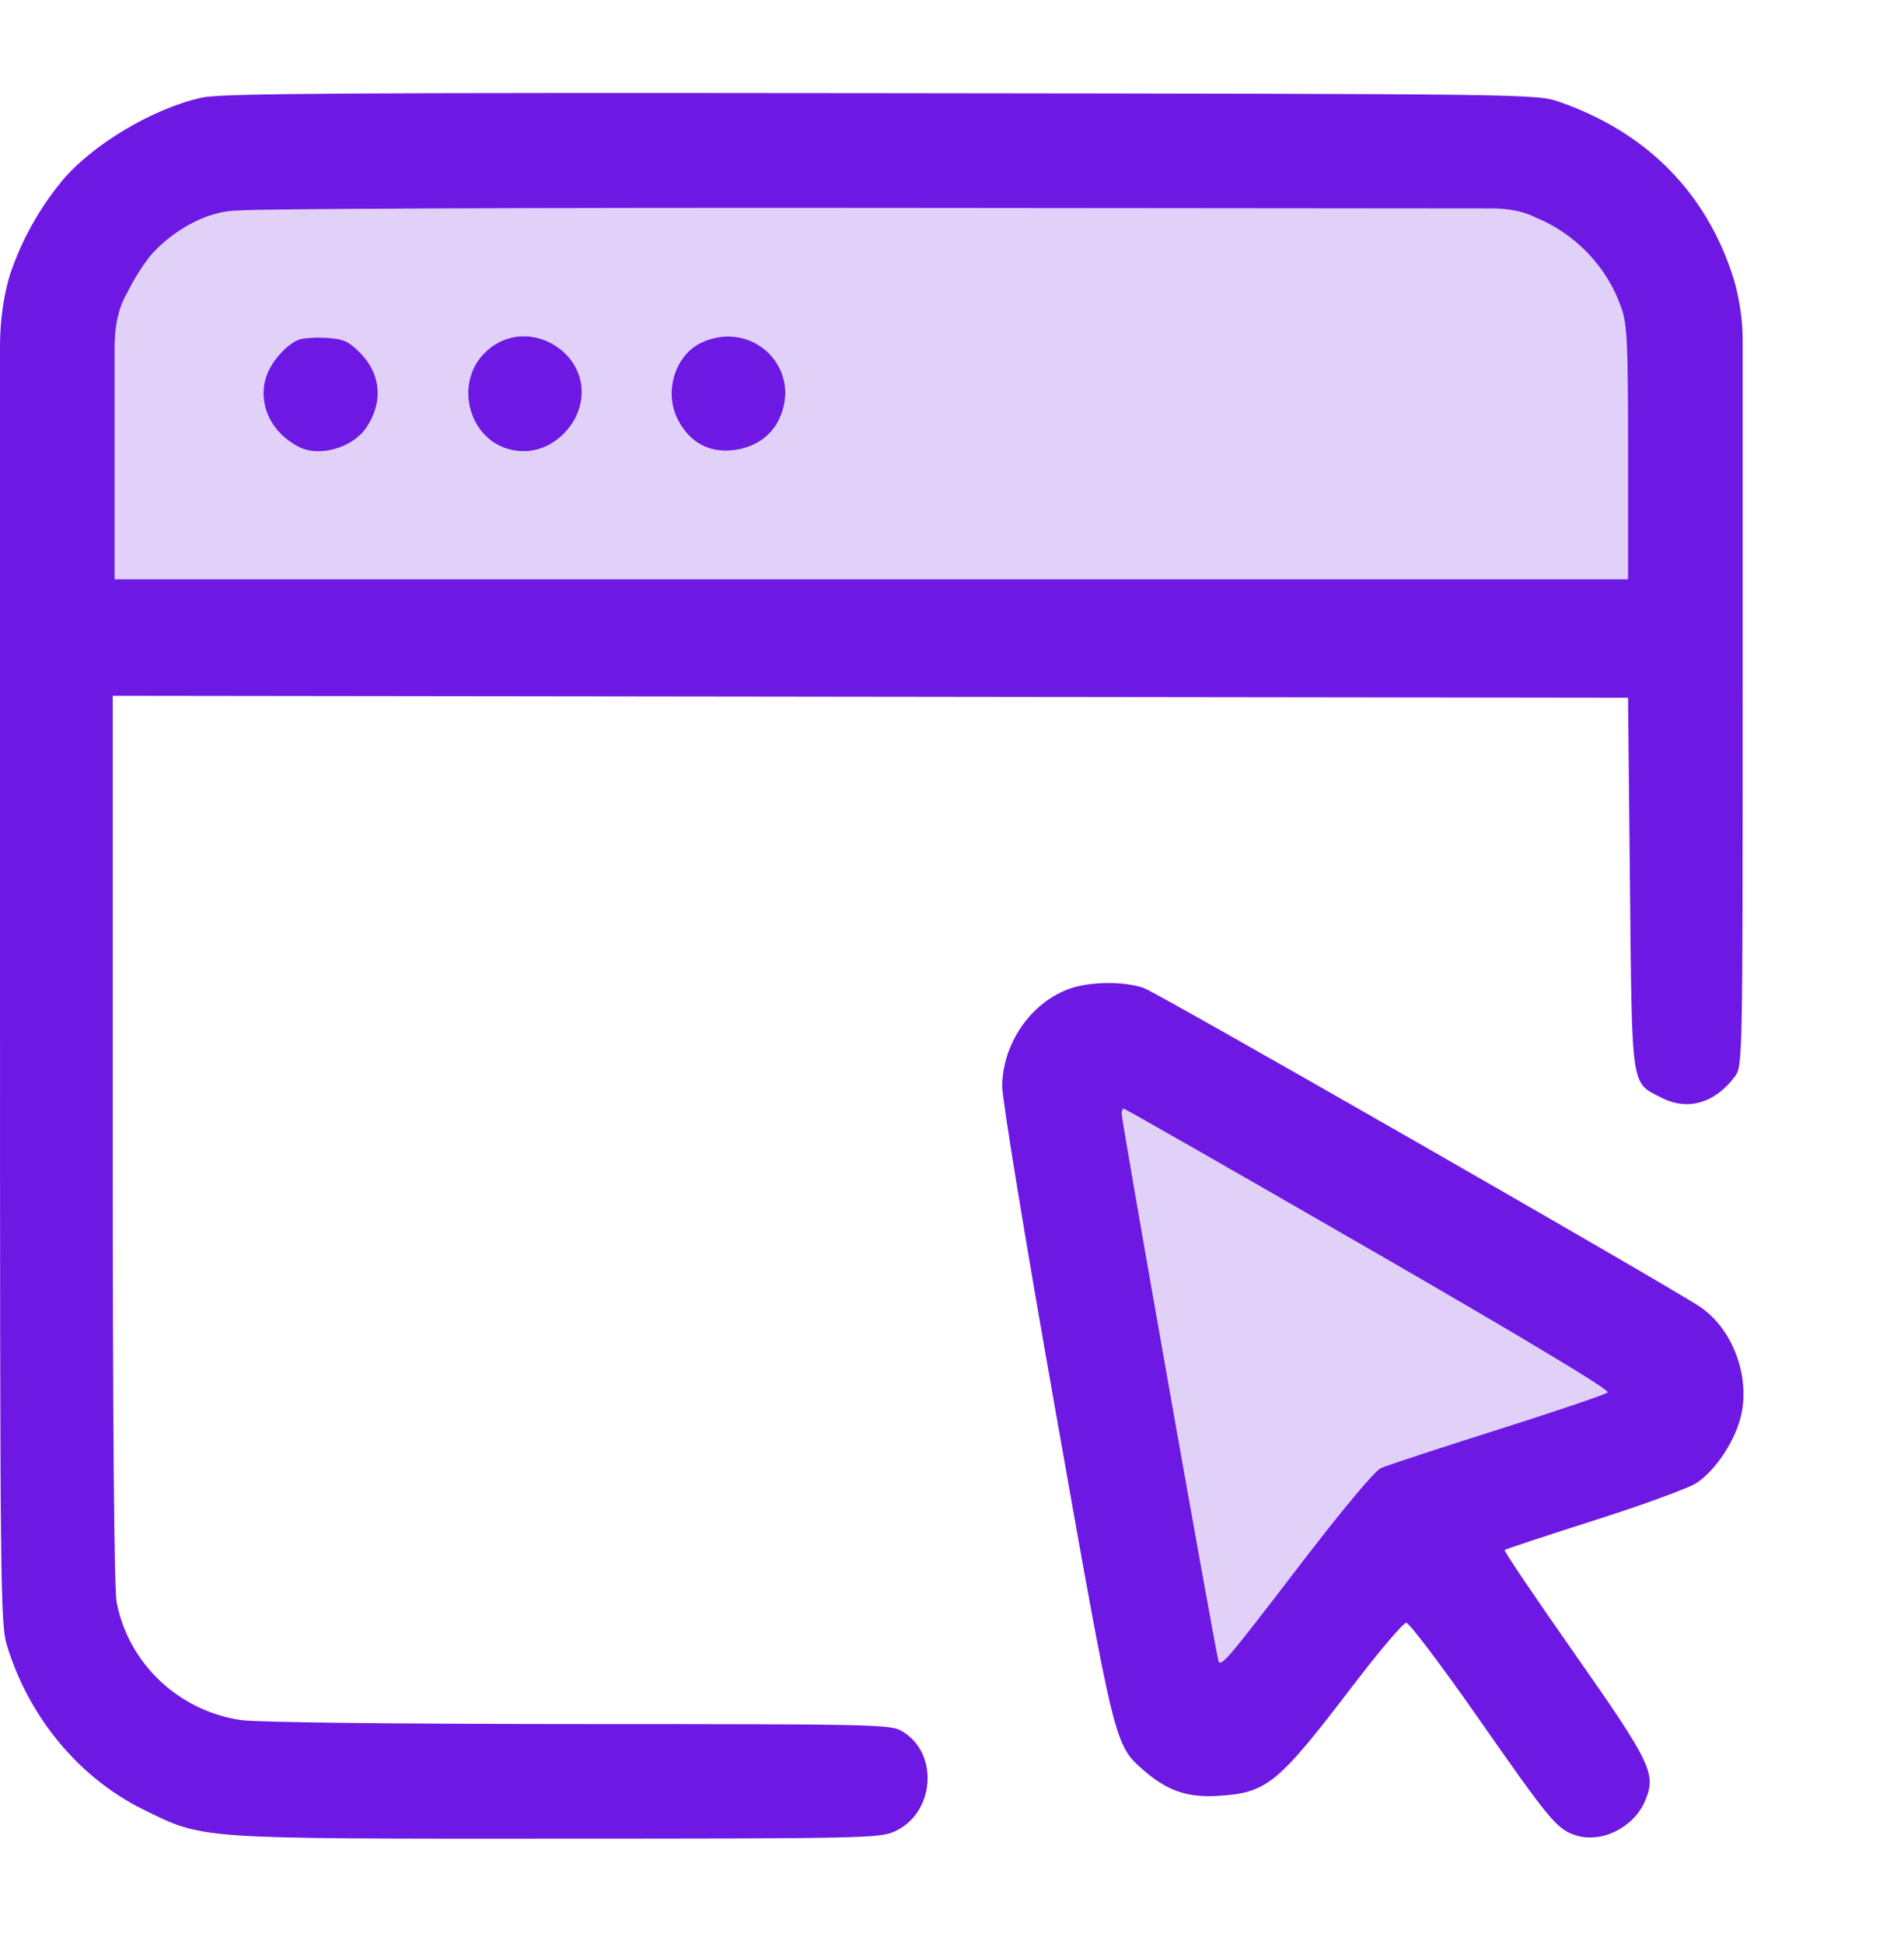
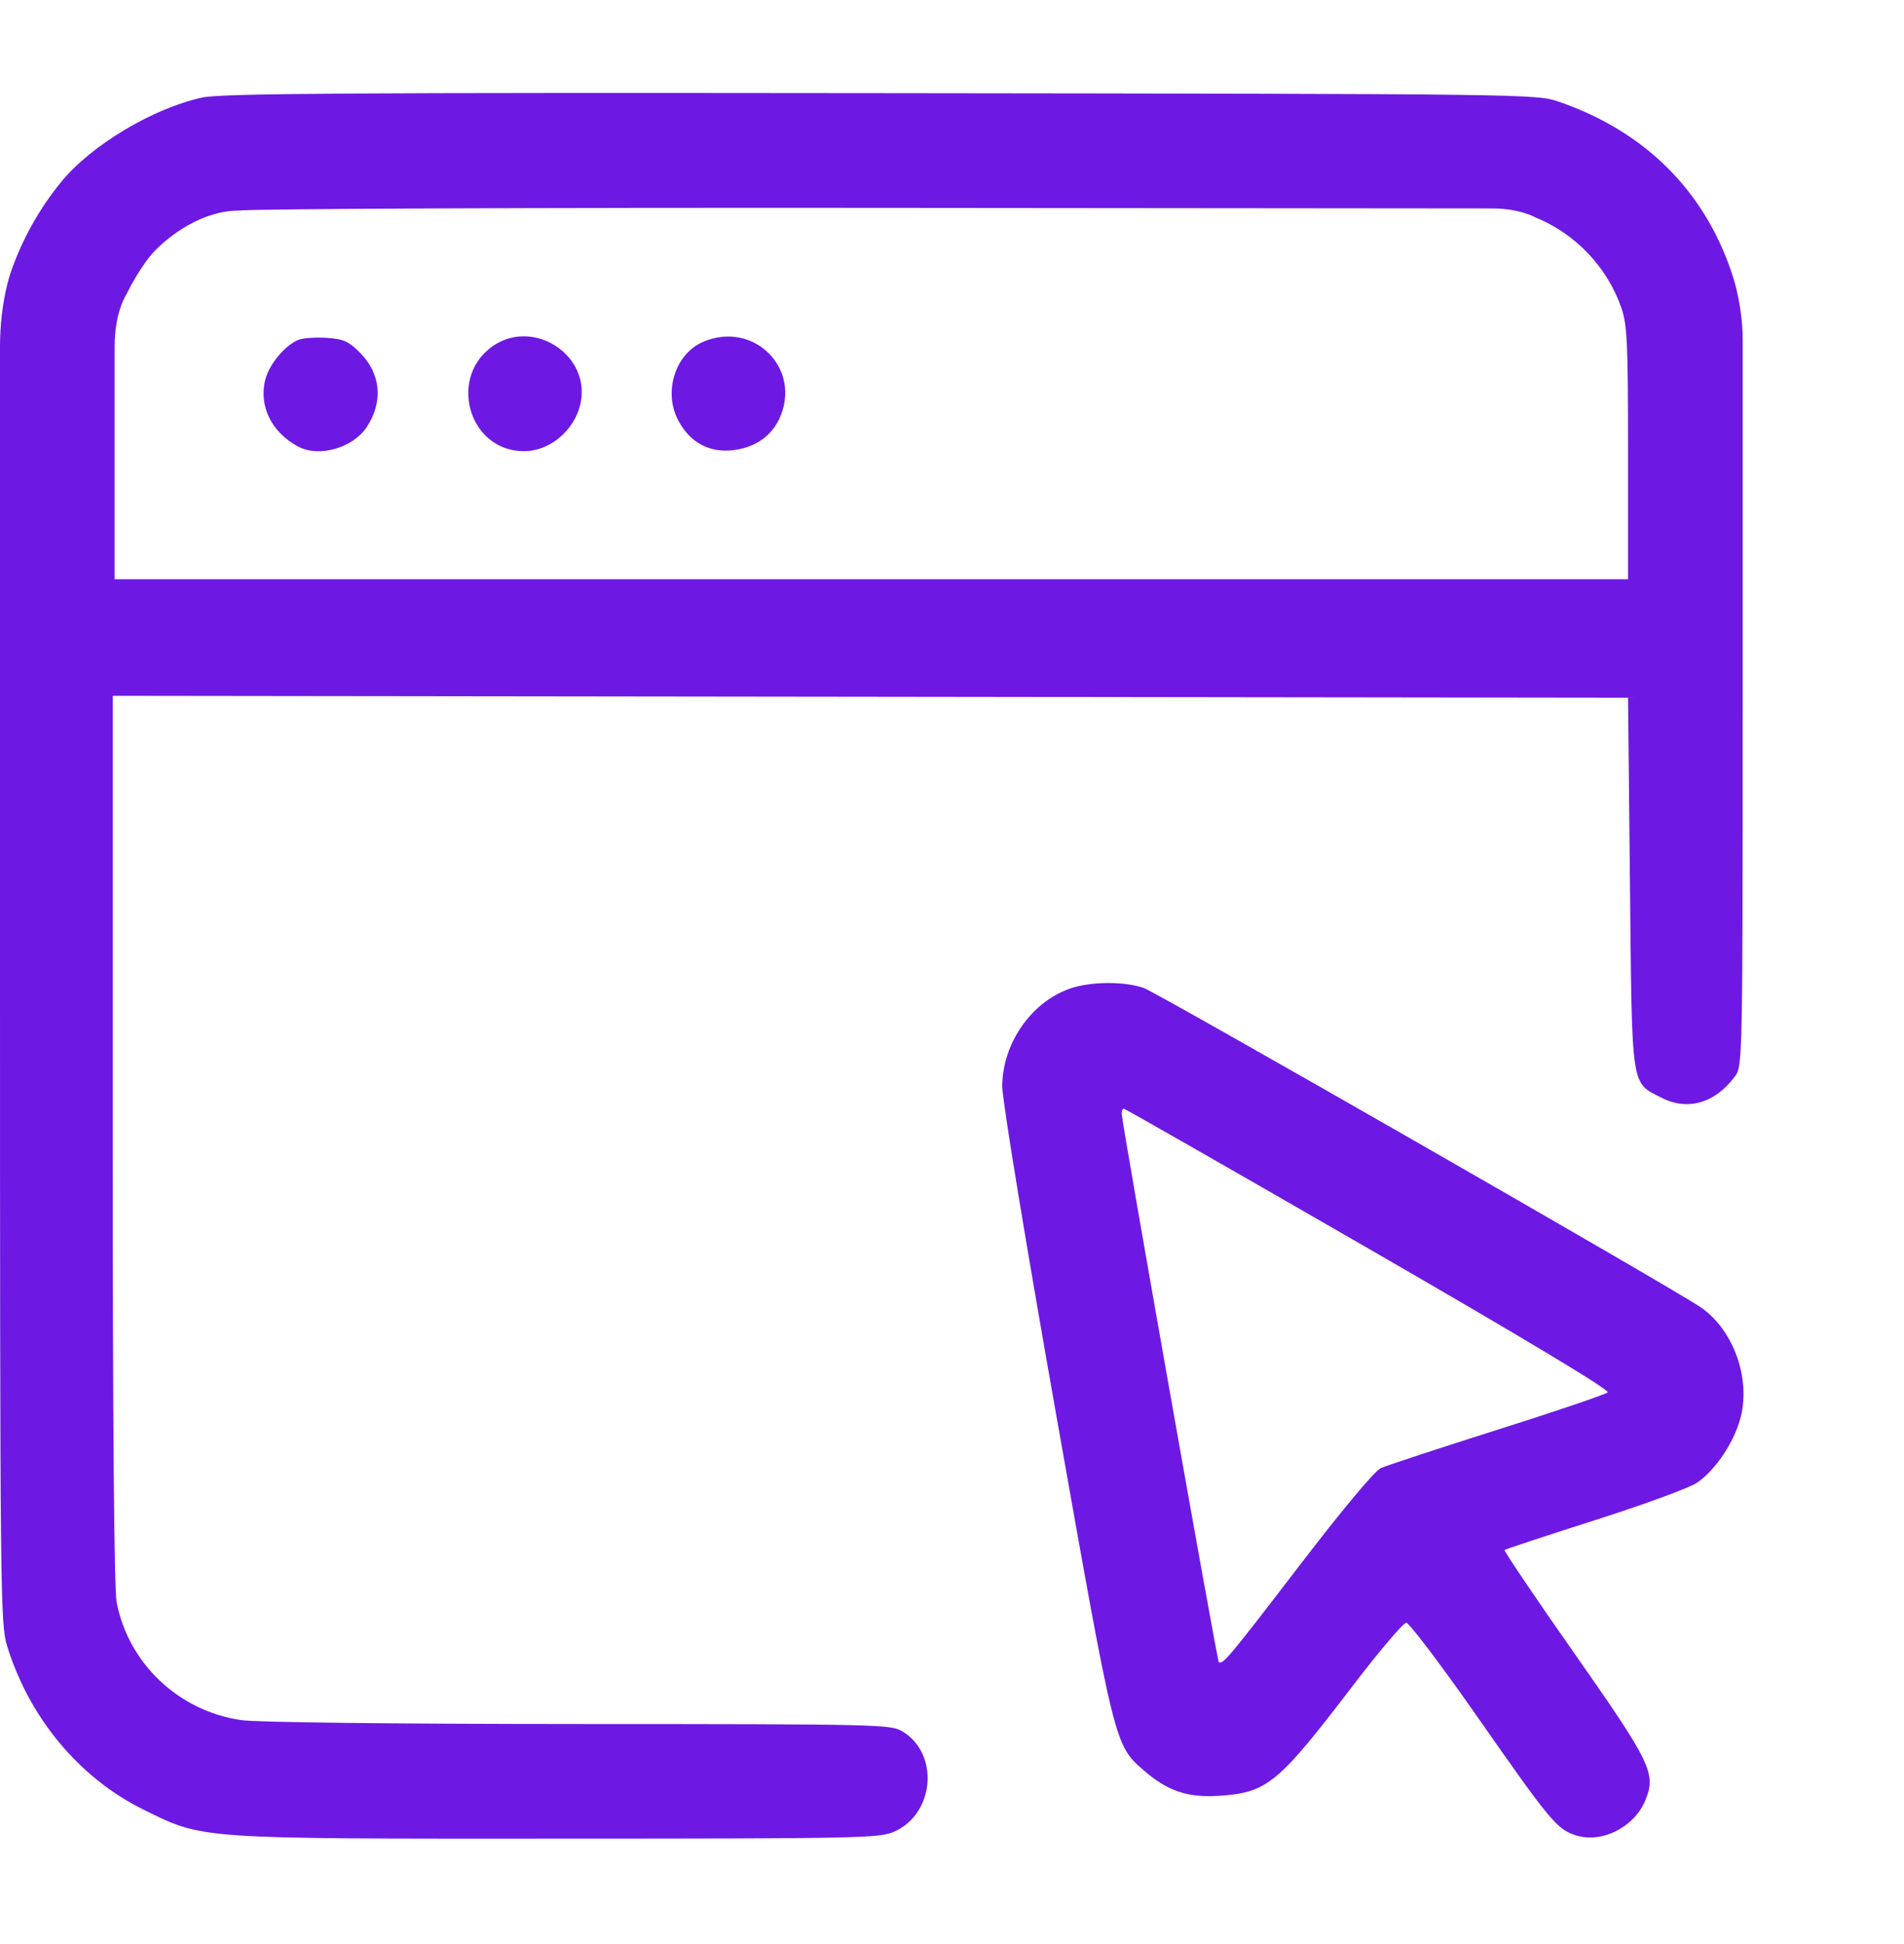
<svg xmlns="http://www.w3.org/2000/svg" width="48" height="49" viewBox="0 0 48 49" fill="none">
  <path fill-rule="evenodd" clip-rule="evenodd" d="M5.094 2.459C3.852 2.731 2.303 3.657 1.546 4.581C0.983 5.268 0.546 6.055 0.262 6.892C0.262 6.892 0 7.632 0 8.738C0 15.157 0 24.282 0 24.282C0 40.15 0.008 40.928 0.177 41.48C0.734 43.294 1.996 44.811 3.615 45.61C5.137 46.361 4.918 46.346 14.099 46.343C21.749 46.341 22.179 46.332 22.554 46.162C23.562 45.704 23.682 44.208 22.757 43.644C22.457 43.462 22.212 43.456 14.596 43.454C9.905 43.452 6.477 43.413 6.08 43.355C4.503 43.127 3.233 41.924 2.94 40.38C2.877 40.05 2.842 35.849 2.842 28.701V17.538L21.942 17.562L41.043 17.587L41.091 22.259C41.145 27.519 41.108 27.27 41.893 27.671C42.548 28.005 43.235 27.805 43.734 27.136C43.932 26.871 43.933 26.815 43.933 17.314C43.933 17.314 43.933 12.29 43.933 8.557C43.933 7.747 43.708 7.037 43.708 7.037C43.036 4.874 41.519 3.333 39.309 2.567C38.733 2.368 38.667 2.367 22.207 2.348C8.699 2.333 5.577 2.353 5.094 2.459ZM38.697 5.475C39.71 5.884 40.513 6.724 40.87 7.747C41.023 8.183 41.043 8.613 41.043 11.421V14.6H21.967H2.89V11.324C2.89 11.324 2.89 9.756 2.89 8.738C2.89 7.841 3.193 7.41 3.193 7.41C3.359 7.059 3.651 6.6 3.841 6.389C4.242 5.945 5.094 5.308 6.019 5.308C6.245 5.263 13.363 5.232 22.159 5.24C22.159 5.24 36.094 5.254 37.615 5.254C38.314 5.254 38.697 5.475 38.697 5.475ZM7.515 8.568C7.176 8.715 6.796 9.171 6.692 9.555C6.512 10.226 6.849 10.913 7.533 11.264C8.056 11.533 8.905 11.285 9.247 10.762C9.668 10.12 9.602 9.416 9.07 8.884C8.783 8.598 8.656 8.542 8.22 8.515C7.938 8.498 7.621 8.522 7.515 8.568ZM12.5 8.674C11.268 9.425 11.78 11.371 13.209 11.372C13.922 11.373 14.586 10.75 14.659 10.01C14.769 8.894 13.464 8.086 12.5 8.674ZM17.717 8.62C17.028 8.92 16.724 9.863 17.088 10.575C17.372 11.132 17.854 11.408 18.444 11.351C18.998 11.298 19.429 11.015 19.642 10.565C20.239 9.307 19.004 8.059 17.717 8.62ZM26.965 24.92C25.985 25.268 25.265 26.315 25.267 27.391C25.268 27.732 25.857 31.316 26.631 35.684C28.104 44.001 28.098 43.976 28.82 44.61C29.423 45.139 29.937 45.316 30.726 45.264C31.945 45.185 32.215 44.963 34.102 42.492C34.77 41.617 35.377 40.902 35.452 40.902C35.526 40.902 36.33 41.964 37.237 43.262C39.074 45.892 39.248 46.102 39.716 46.256C40.37 46.472 41.195 46.062 41.477 45.381C41.757 44.704 41.631 44.443 39.698 41.684C38.704 40.267 37.909 39.09 37.931 39.068C37.953 39.046 38.975 38.709 40.202 38.318C41.429 37.927 42.587 37.503 42.776 37.376C43.271 37.042 43.769 36.273 43.903 35.636C44.113 34.637 43.656 33.467 42.848 32.932C41.978 32.356 29.185 25.025 28.835 24.902C28.344 24.729 27.482 24.737 26.965 24.92ZM34.504 31.473C38.385 33.712 40.589 35.036 40.53 35.094C40.48 35.145 39.23 35.569 37.754 36.036C36.277 36.503 34.953 36.939 34.81 37.004C34.654 37.075 33.831 38.061 32.751 39.471C30.988 41.772 30.815 41.979 30.725 41.888C30.679 41.843 28.278 28.28 28.277 28.064C28.277 27.998 28.302 27.944 28.331 27.944C28.361 27.944 31.139 29.532 34.504 31.473Z" fill="#6D19E3" />
-   <path fill-rule="evenodd" clip-rule="evenodd" d="M38.697 5.475C39.71 5.884 40.513 6.724 40.87 7.747C41.023 8.183 41.043 8.613 41.043 11.421V14.6H21.967H2.89V11.324V8.738C2.89 7.841 3.193 7.41 3.193 7.41C3.359 7.059 3.651 6.6 3.841 6.389C4.242 5.945 5.094 5.308 6.019 5.308C6.245 5.263 13.363 5.232 22.159 5.24C22.159 5.24 36.094 5.254 37.615 5.254C38.314 5.254 38.697 5.475 38.697 5.475ZM6.692 9.555C6.796 9.171 7.176 8.715 7.515 8.568C7.621 8.522 7.938 8.498 8.22 8.515C8.656 8.542 8.783 8.598 9.07 8.884C9.602 9.416 9.668 10.12 9.247 10.762C8.905 11.285 8.056 11.533 7.533 11.264C6.849 10.913 6.512 10.226 6.692 9.555ZM13.209 11.372C11.78 11.371 11.268 9.425 12.5 8.674C13.464 8.086 14.769 8.894 14.659 10.01C14.586 10.75 13.922 11.373 13.209 11.372ZM17.088 10.575C16.724 9.863 17.028 8.92 17.717 8.62C19.004 8.059 20.239 9.307 19.642 10.565C19.429 11.015 18.998 11.298 18.444 11.351C17.854 11.408 17.372 11.132 17.088 10.575Z" fill="#6D19E3" fill-opacity="0.2" />
-   <path d="M34.504 31.473C38.385 33.712 40.589 35.036 40.53 35.094C40.48 35.145 39.23 35.569 37.754 36.036C36.277 36.503 34.953 36.939 34.81 37.004C34.654 37.075 33.831 38.061 32.751 39.471C30.988 41.772 30.815 41.979 30.725 41.888C30.679 41.843 28.278 28.28 28.277 28.064C28.277 27.998 28.302 27.944 28.331 27.944C28.361 27.944 31.139 29.532 34.504 31.473Z" fill="#6D19E3" fill-opacity="0.2" />
</svg>